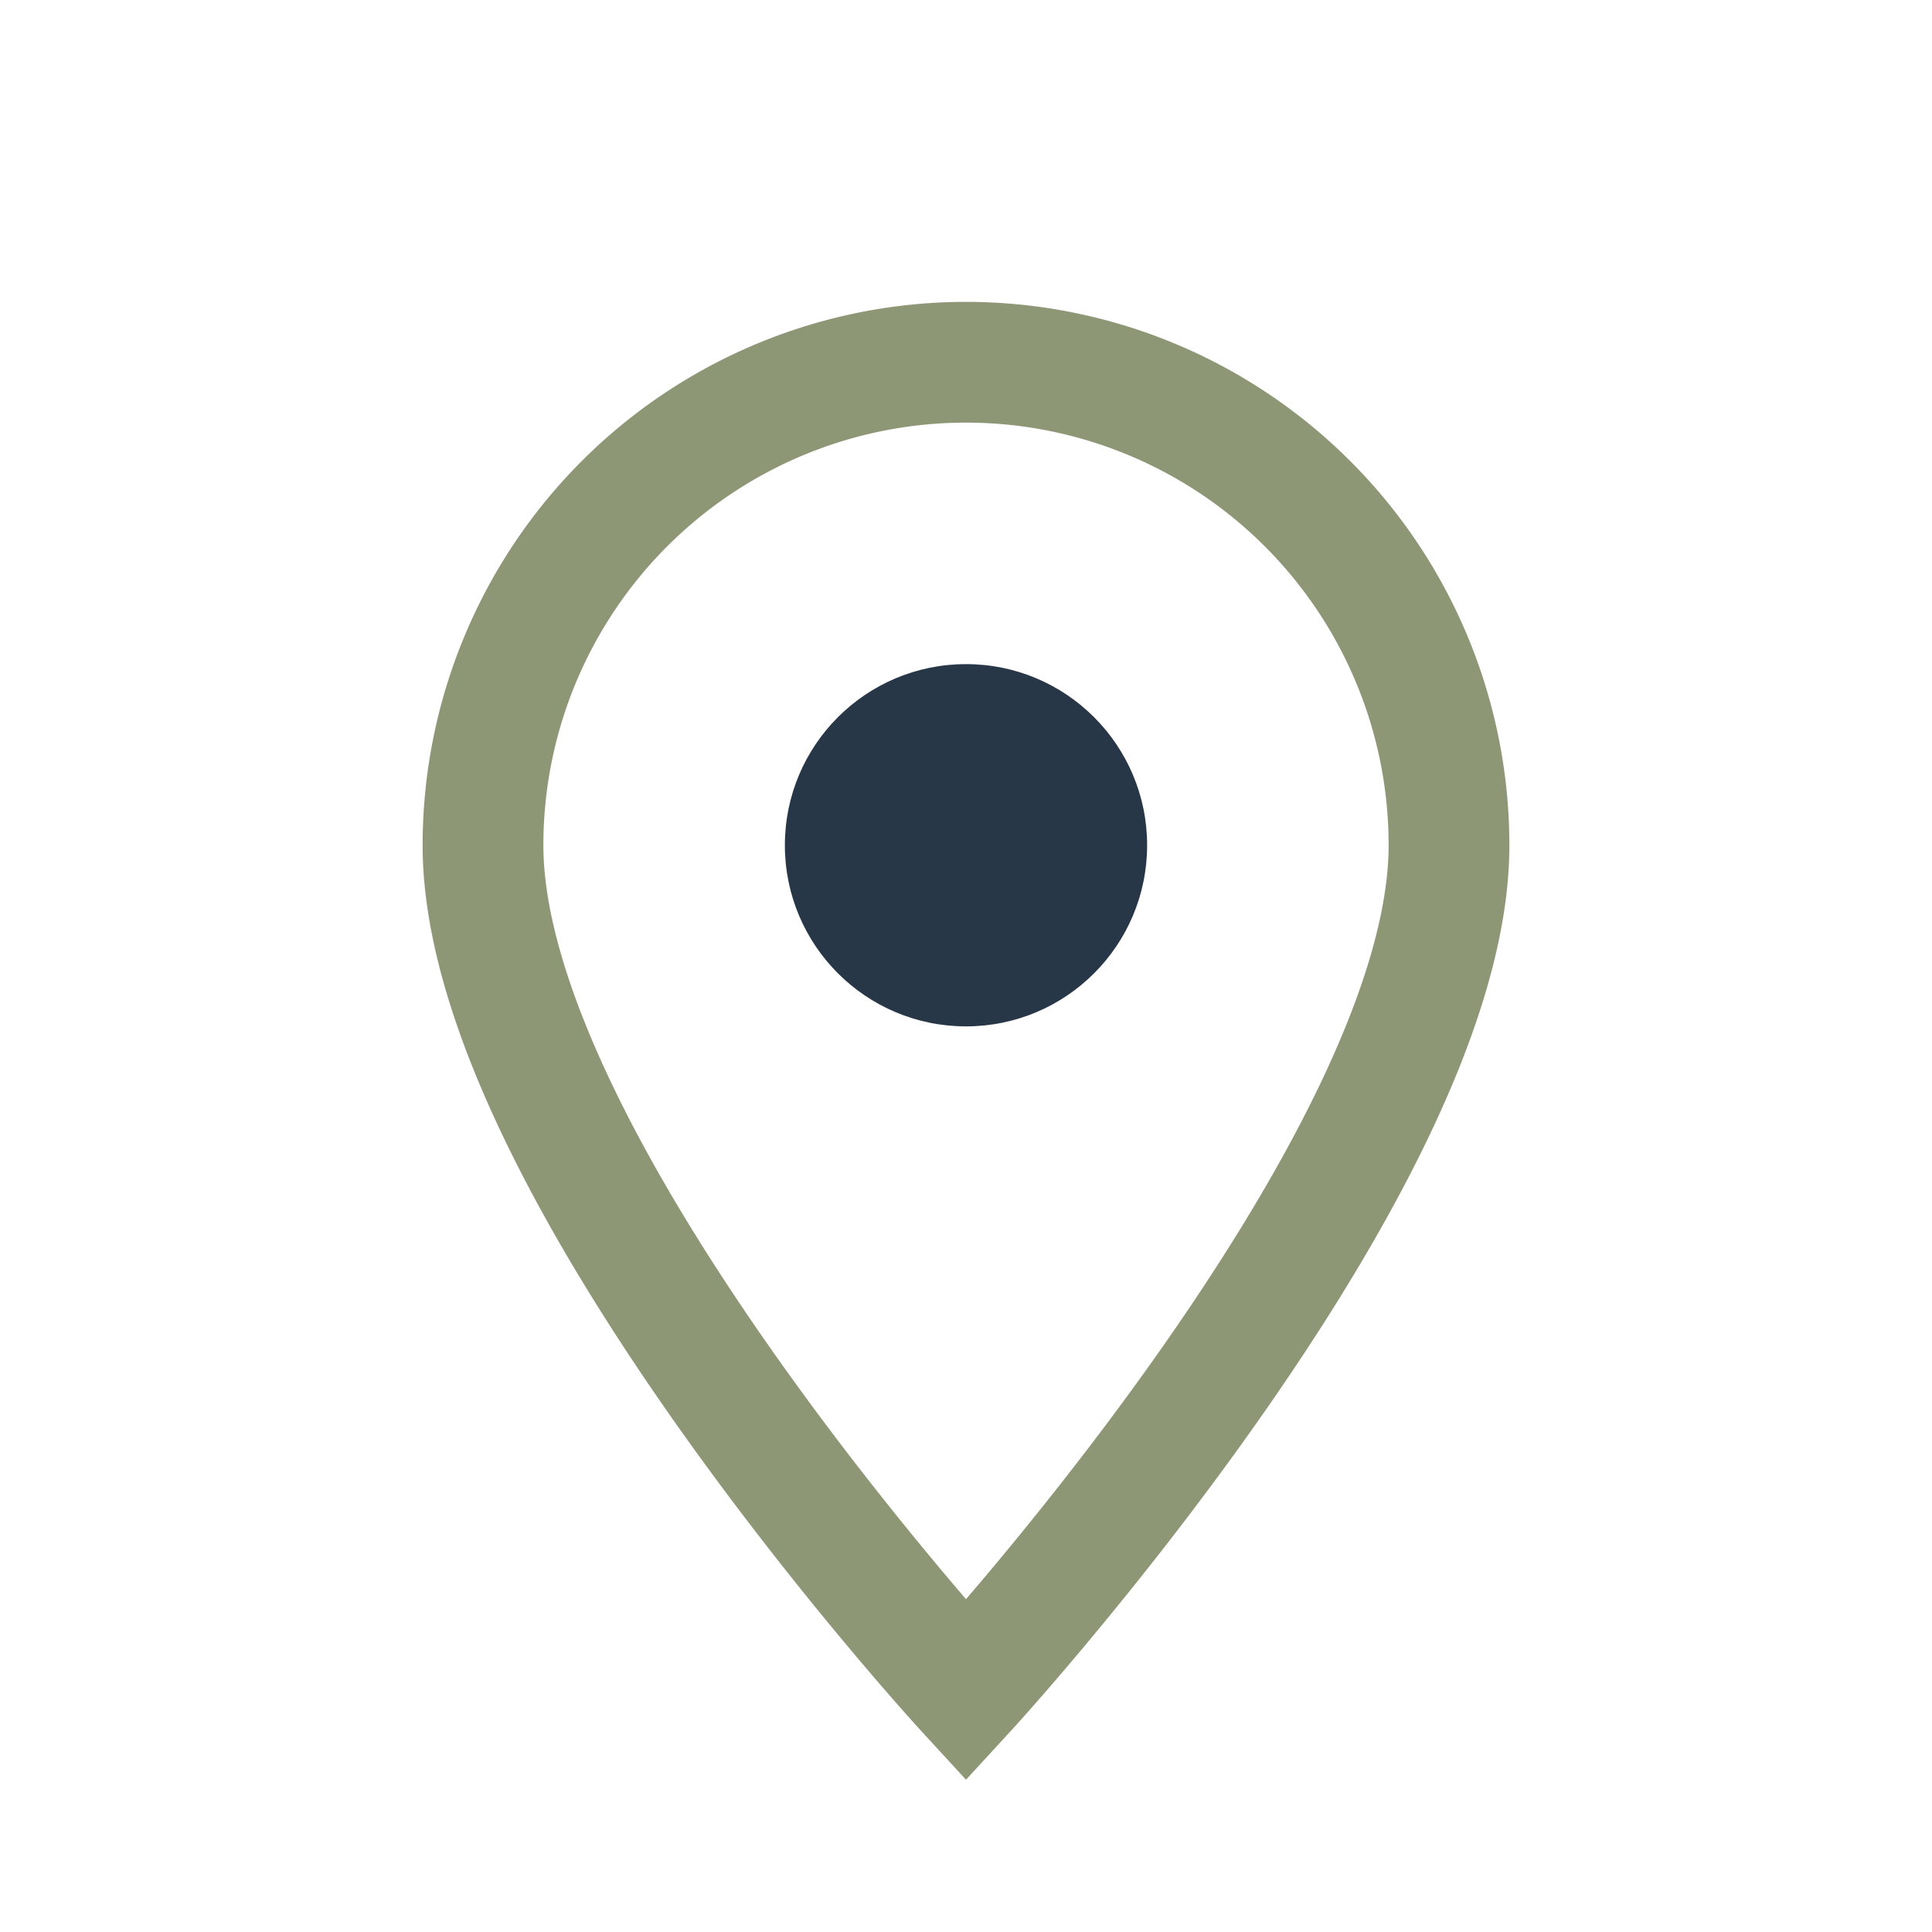
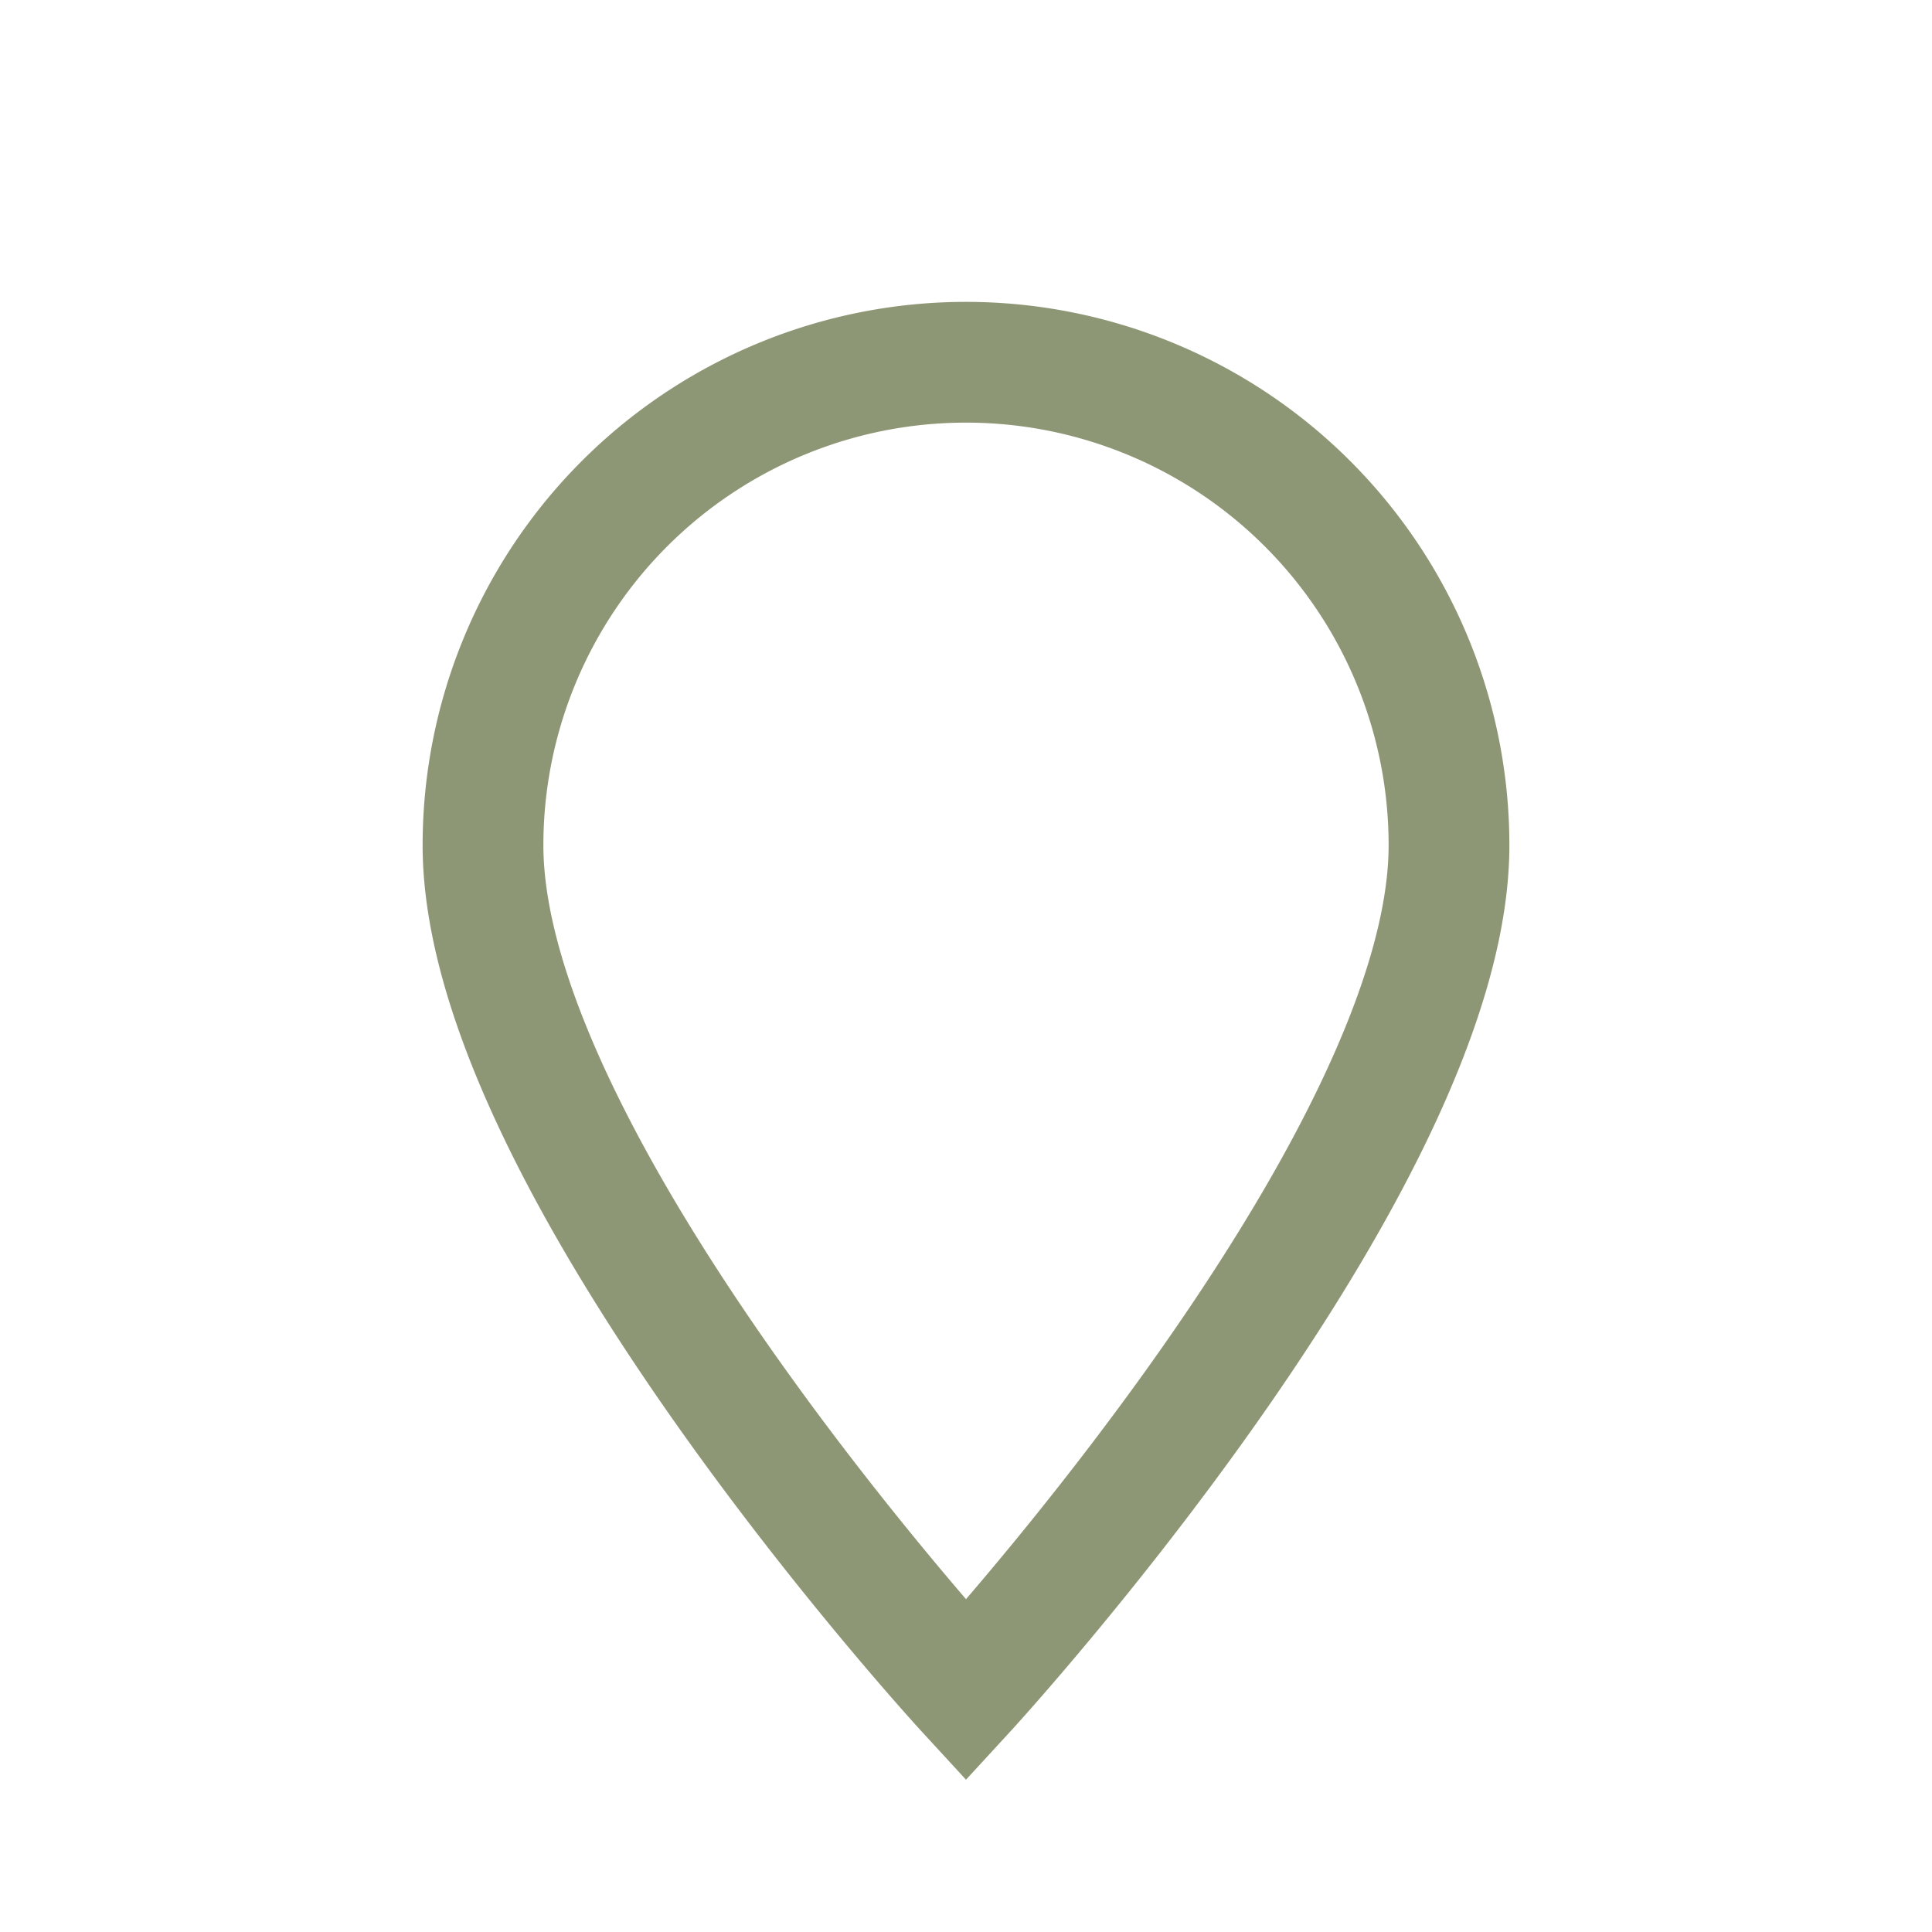
<svg xmlns="http://www.w3.org/2000/svg" width="32" height="32" viewBox="0 0 32 32">
  <path d="M16 28s-8-8.7-8-14A8 8 0 1 1 24 14c0 5.3-8 14-8 14z" fill="none" stroke="#8E9775" stroke-width="2" />
-   <circle cx="16" cy="14" r="3" fill="#283747" />
</svg>